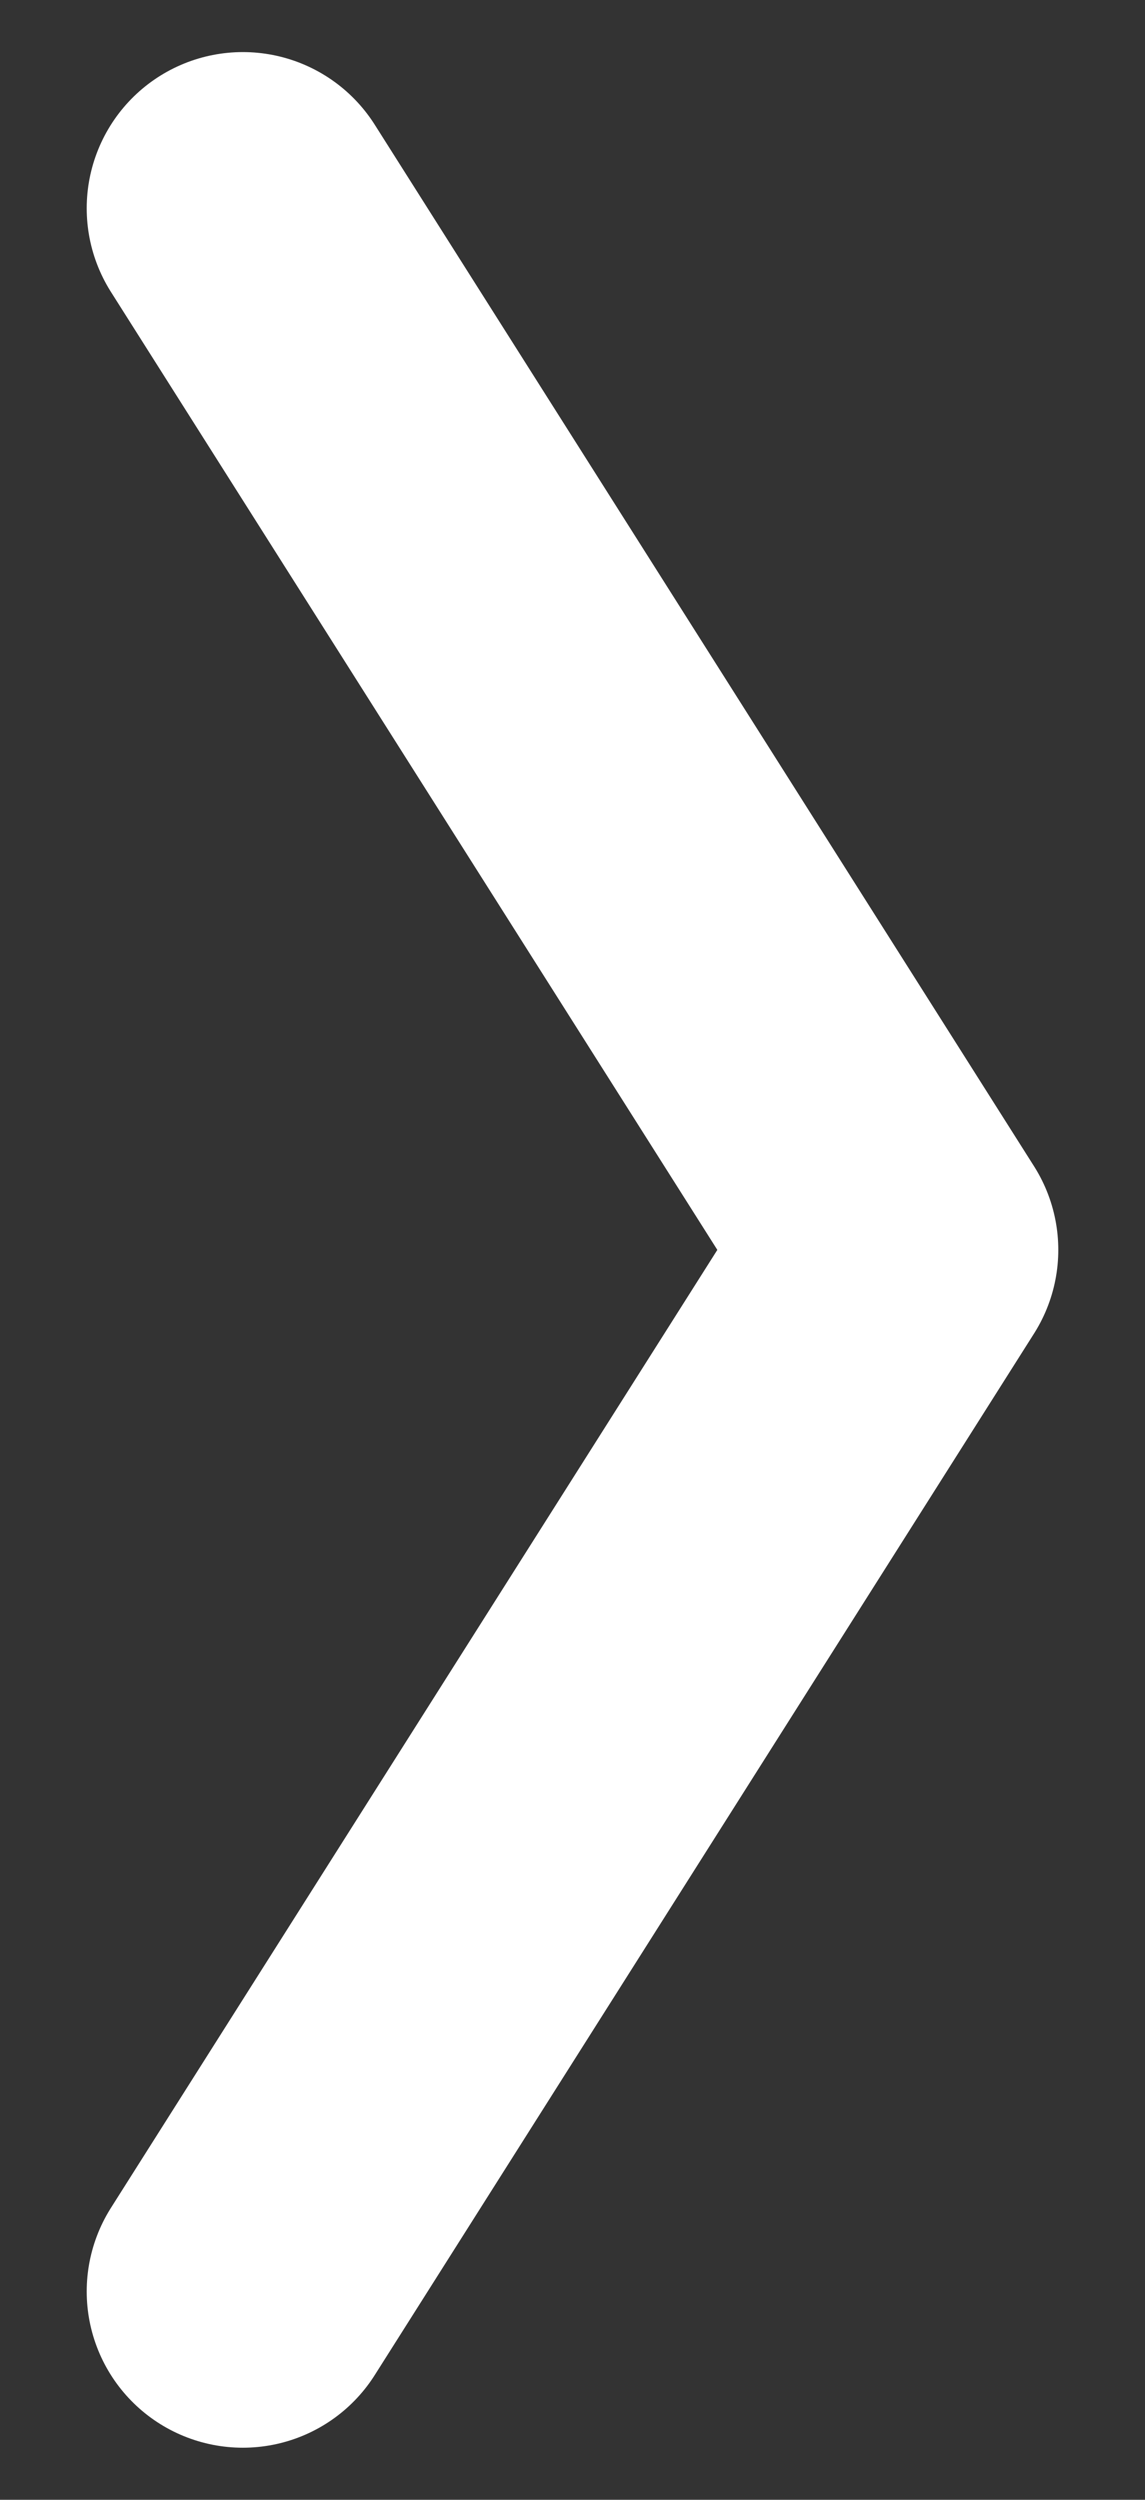
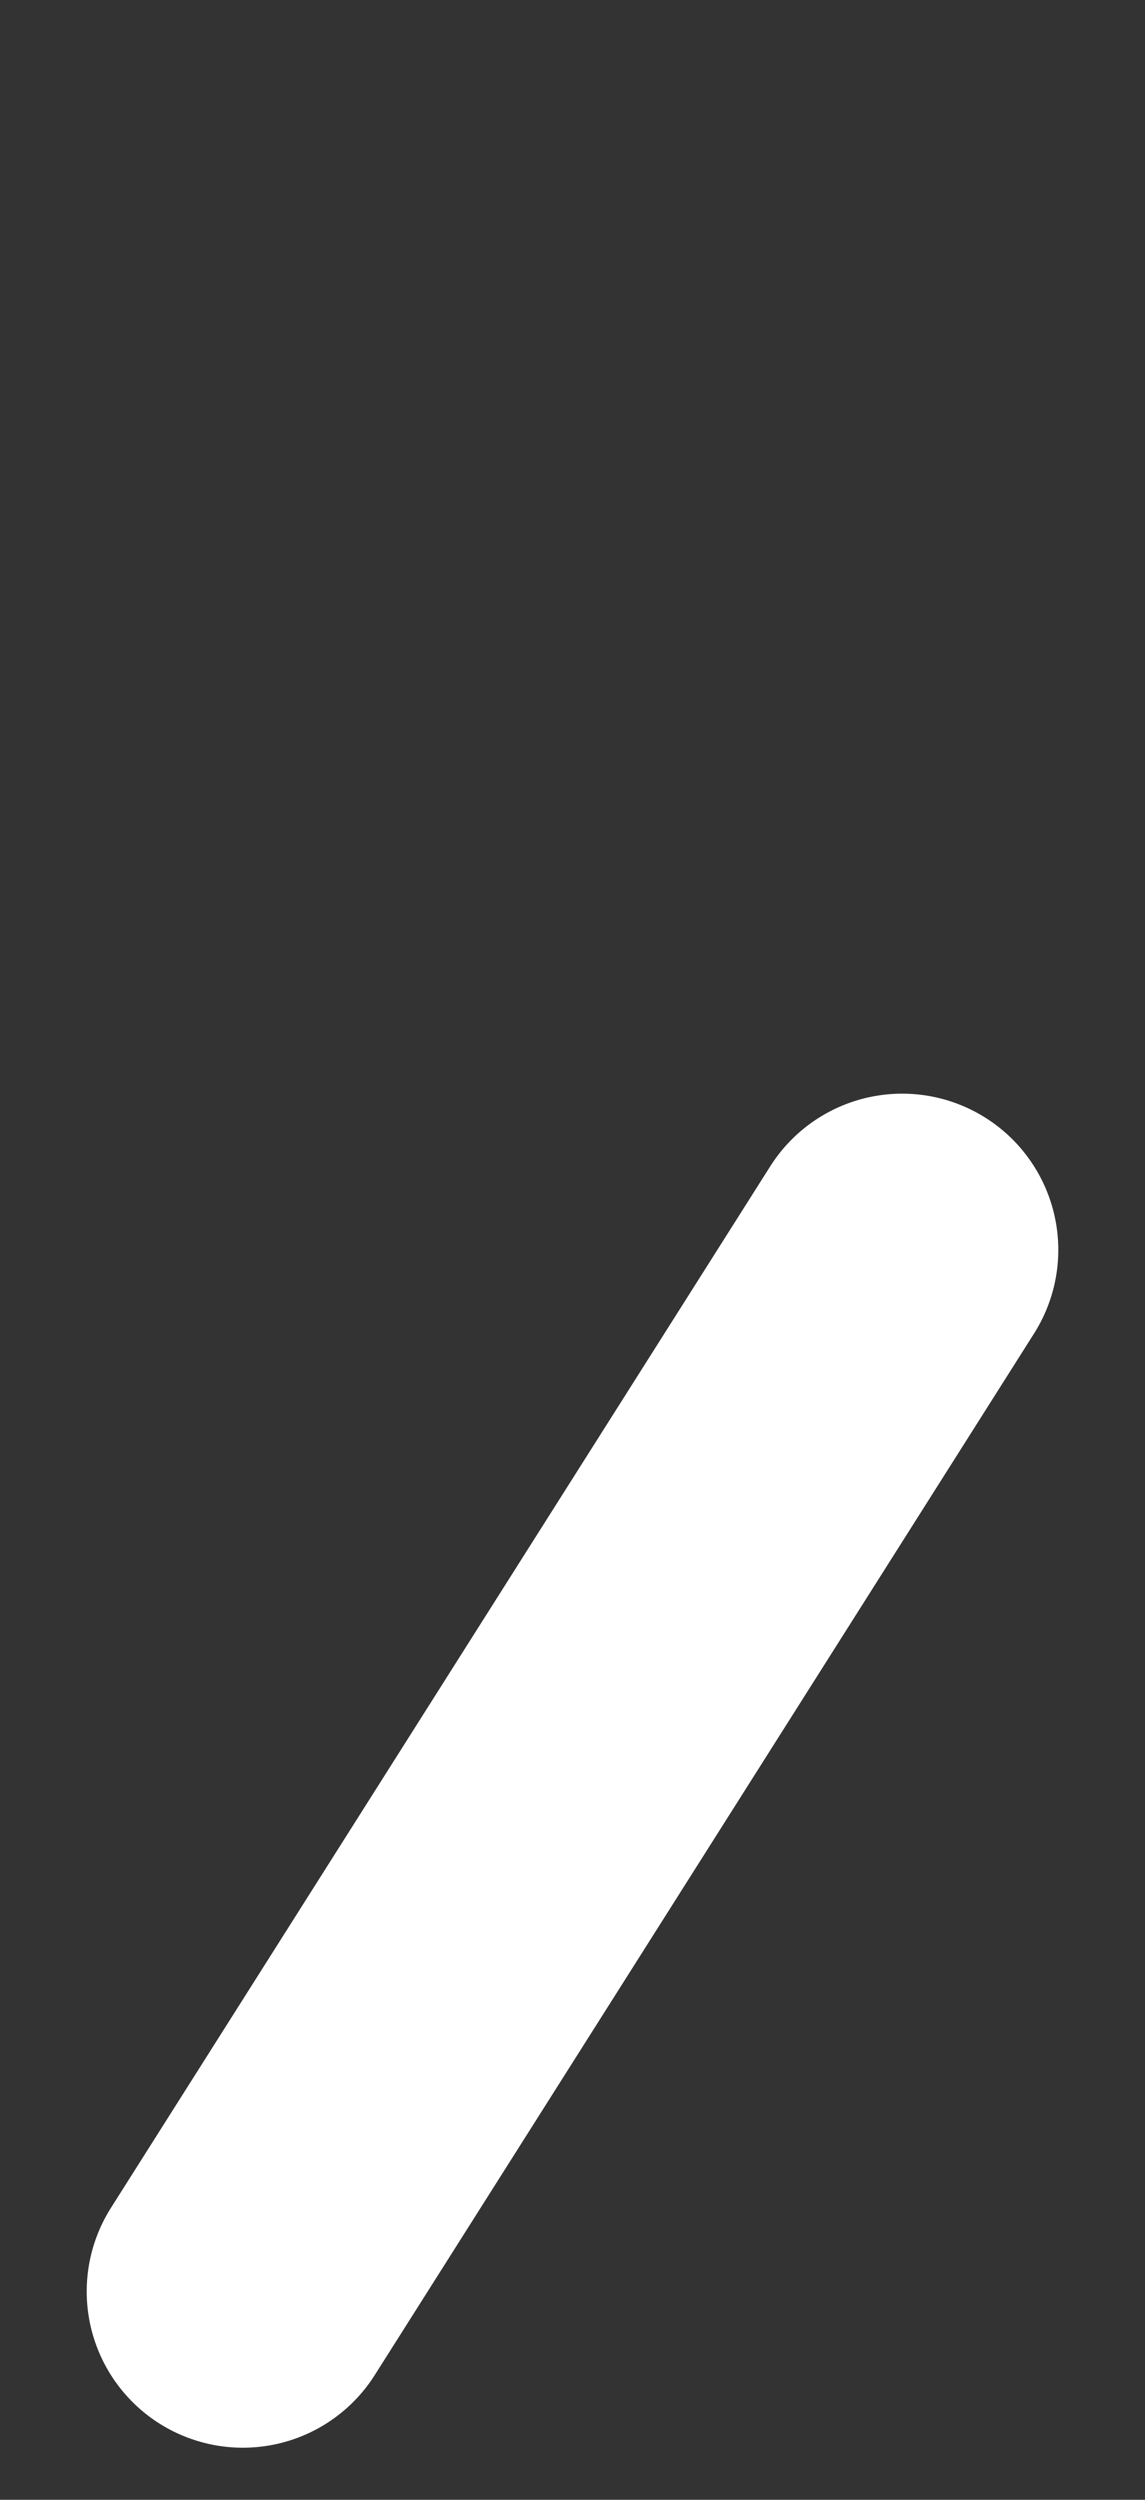
<svg xmlns="http://www.w3.org/2000/svg" width="11" height="24" viewBox="0 0 11 24" fill="none">
  <rect x="0" y="0" width="11" height="24" fill="#333333" stroke="none" />
-   <path d="M2.333 22L8.667 12L2.333 2" stroke="white" stroke-width="3" stroke-linecap="round" stroke-linejoin="round" />
+   <path d="M2.333 22L8.667 12" stroke="white" stroke-width="3" stroke-linecap="round" stroke-linejoin="round" />
</svg>